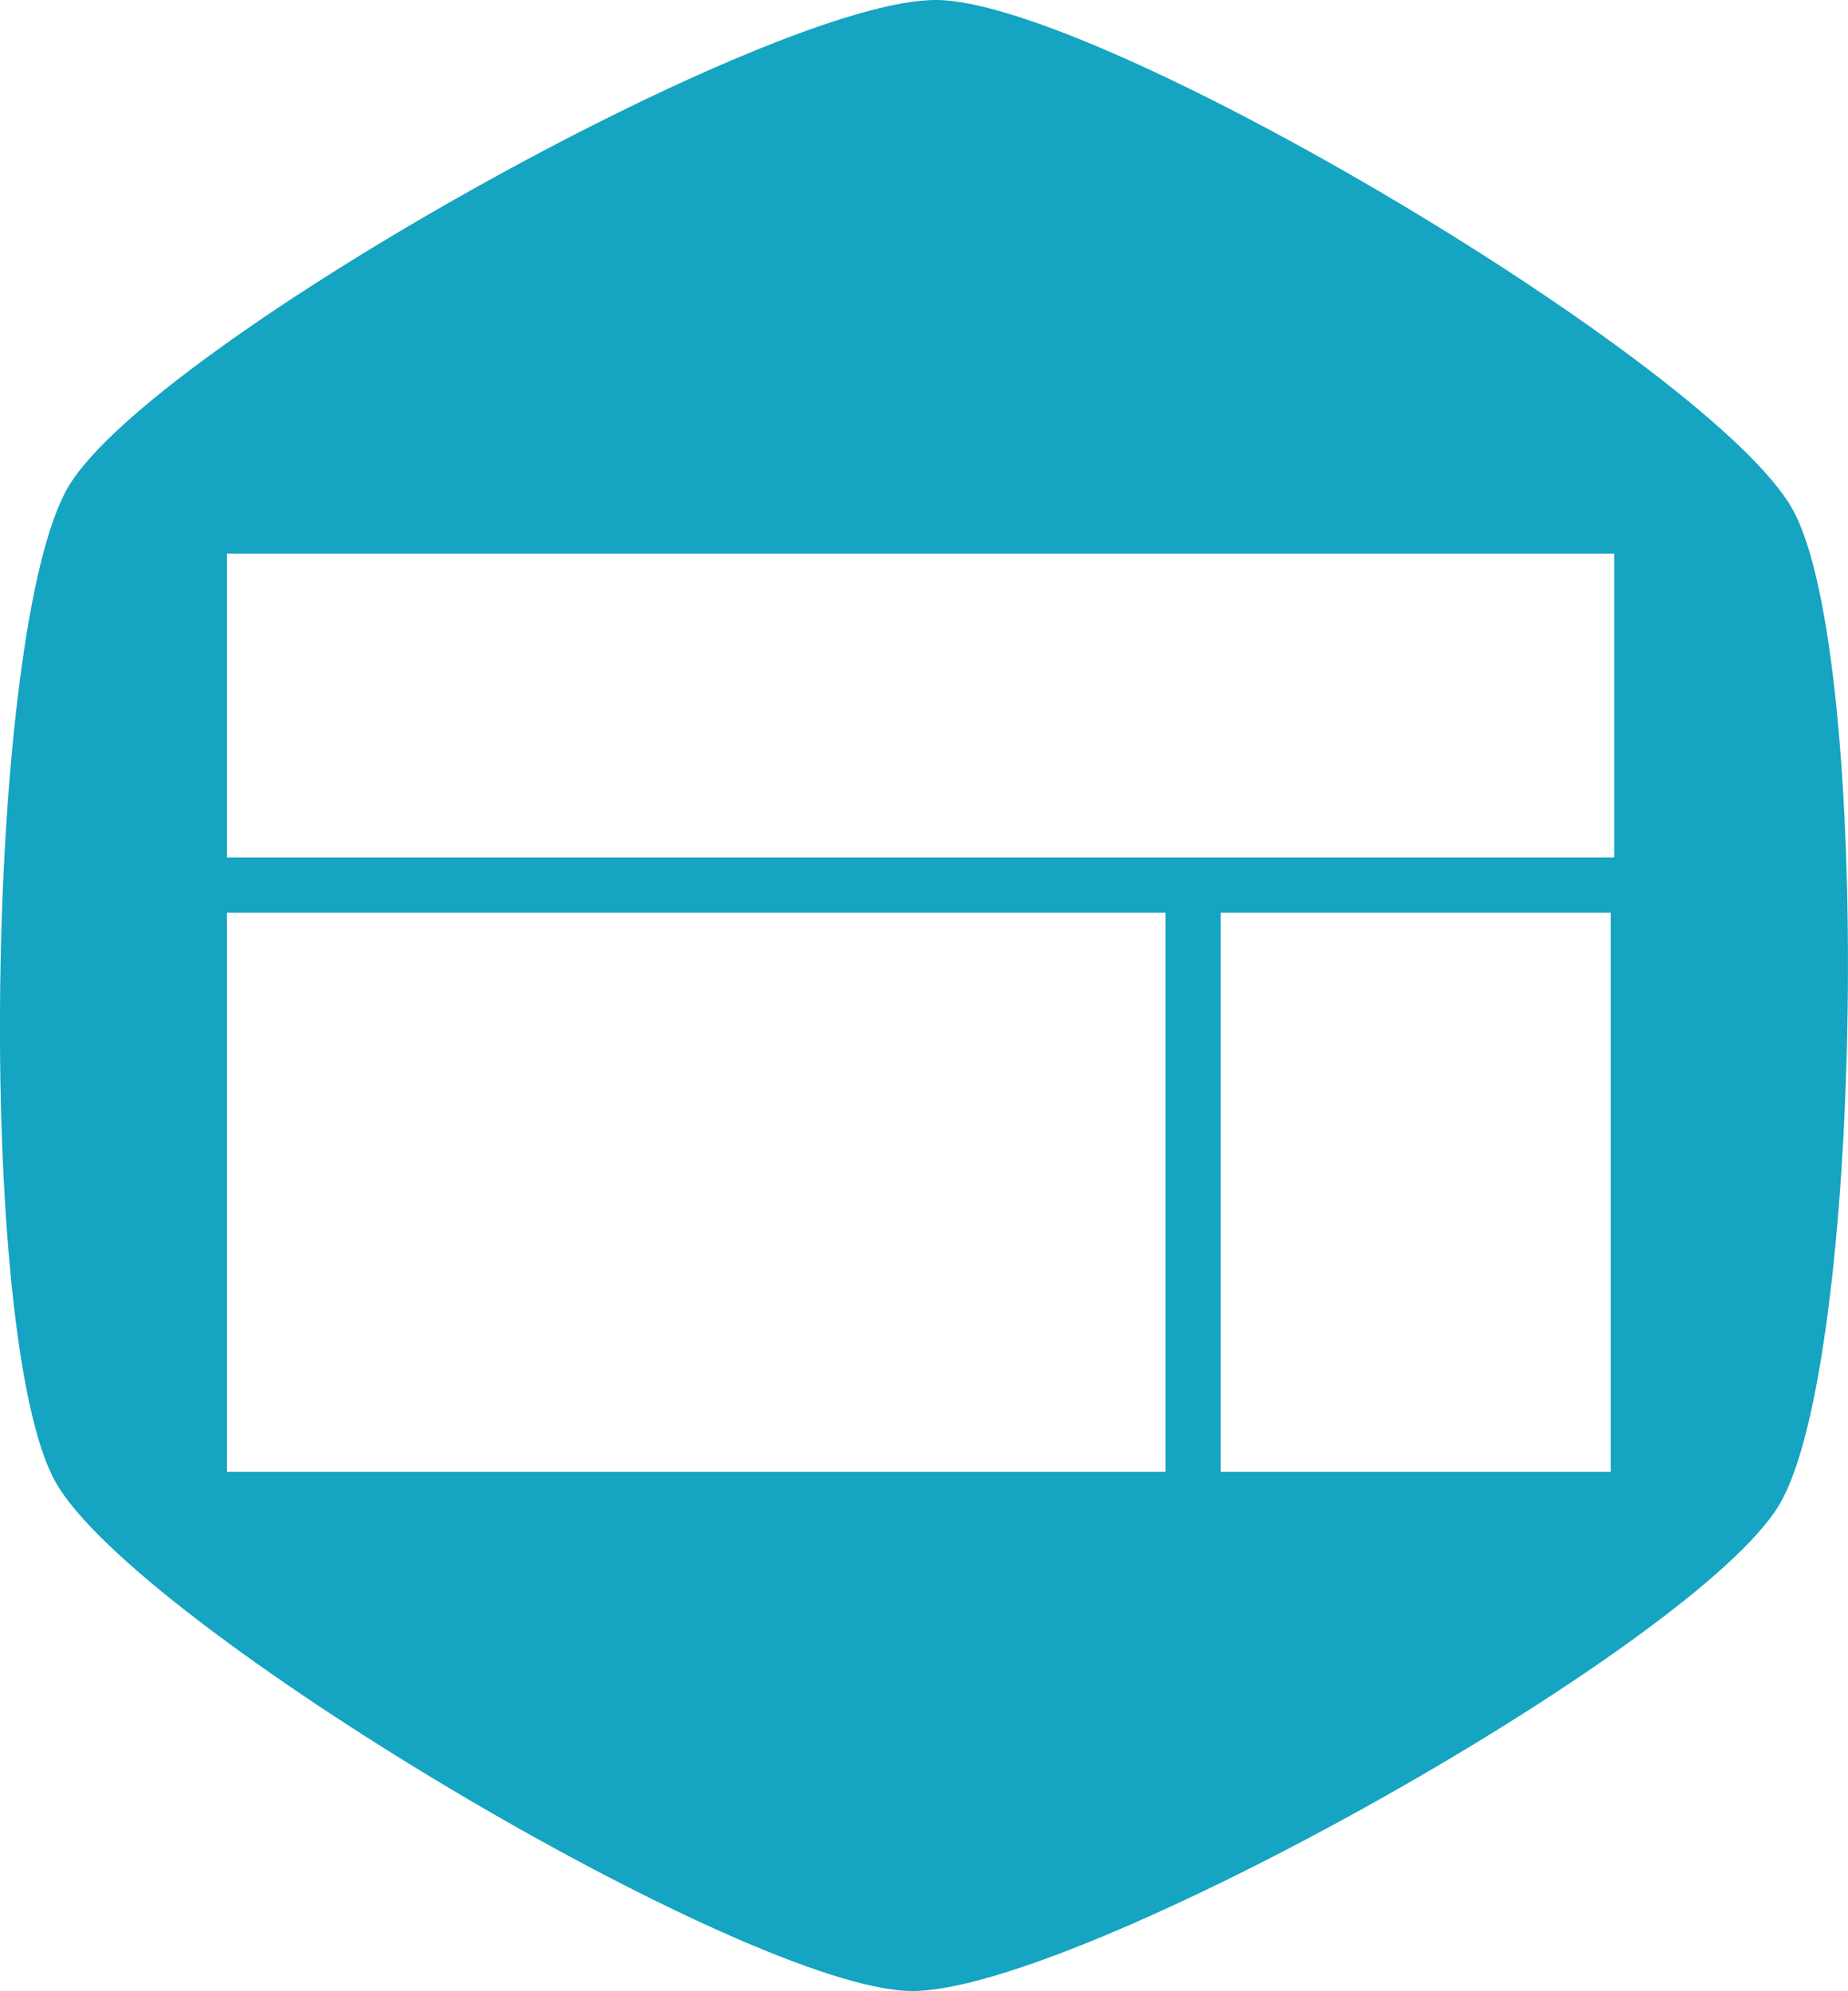
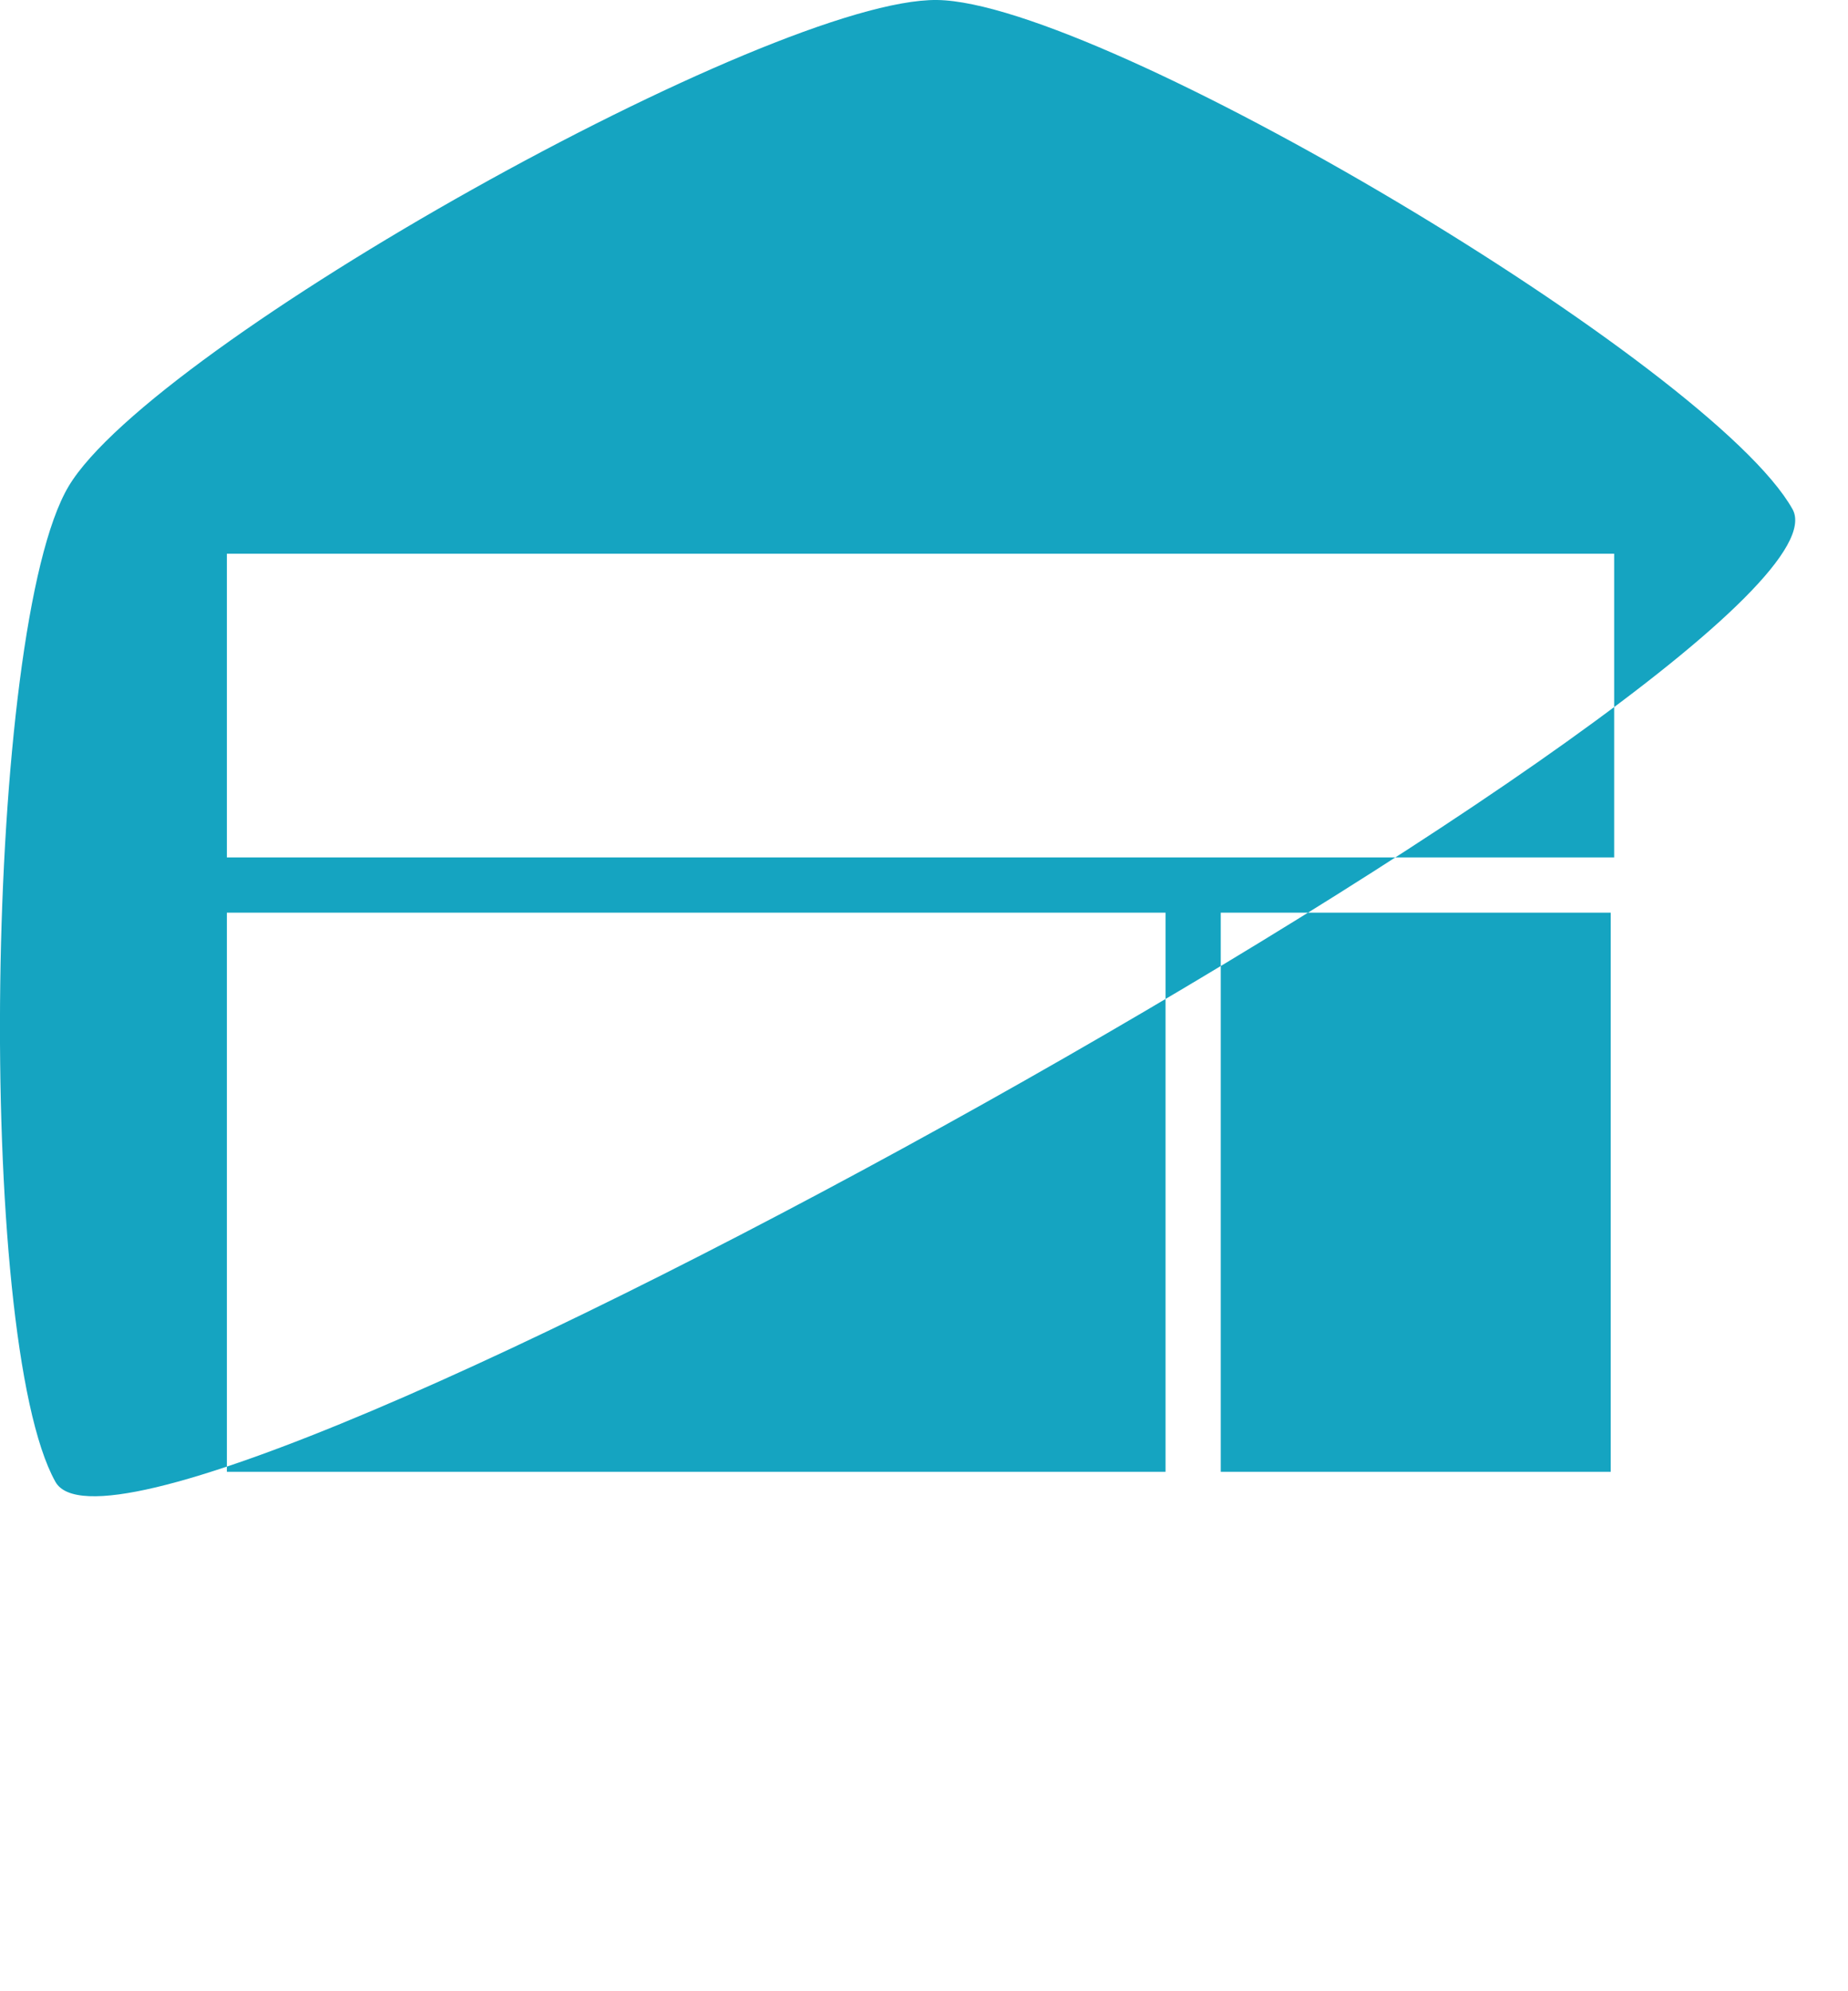
<svg xmlns="http://www.w3.org/2000/svg" id="Layer_1" data-name="Layer 1" viewBox="0 0 267.75 288.42">
  <defs>
    <style>.cls-1{fill:#15a4c1;}</style>
  </defs>
  <title>listing-icon-teal</title>
-   <path class="cls-1" d="M397.34,126.05c-11.65-20.82-100.07-73.44-123.93-73.76s-113.64,49.95-125.84,70.45S134,246.13,145.66,266.95s100.07,73.44,123.93,73.76,113.64-49.95,125.84-70.45S409,146.87,397.34,126.05ZM306.5,265.5h-136v-81h136Zm64.5,0H314.5v-81H371Zm.5-89h-201v-44h201Z" transform="translate(-137.63 -52.29)" />
+   <path class="cls-1" d="M397.34,126.05c-11.65-20.82-100.07-73.44-123.93-73.76s-113.64,49.95-125.84,70.45S134,246.13,145.66,266.95S409,146.87,397.34,126.05ZM306.5,265.5h-136v-81h136Zm64.5,0H314.5v-81H371Zm.5-89h-201v-44h201Z" transform="translate(-137.63 -52.29)" />
</svg>